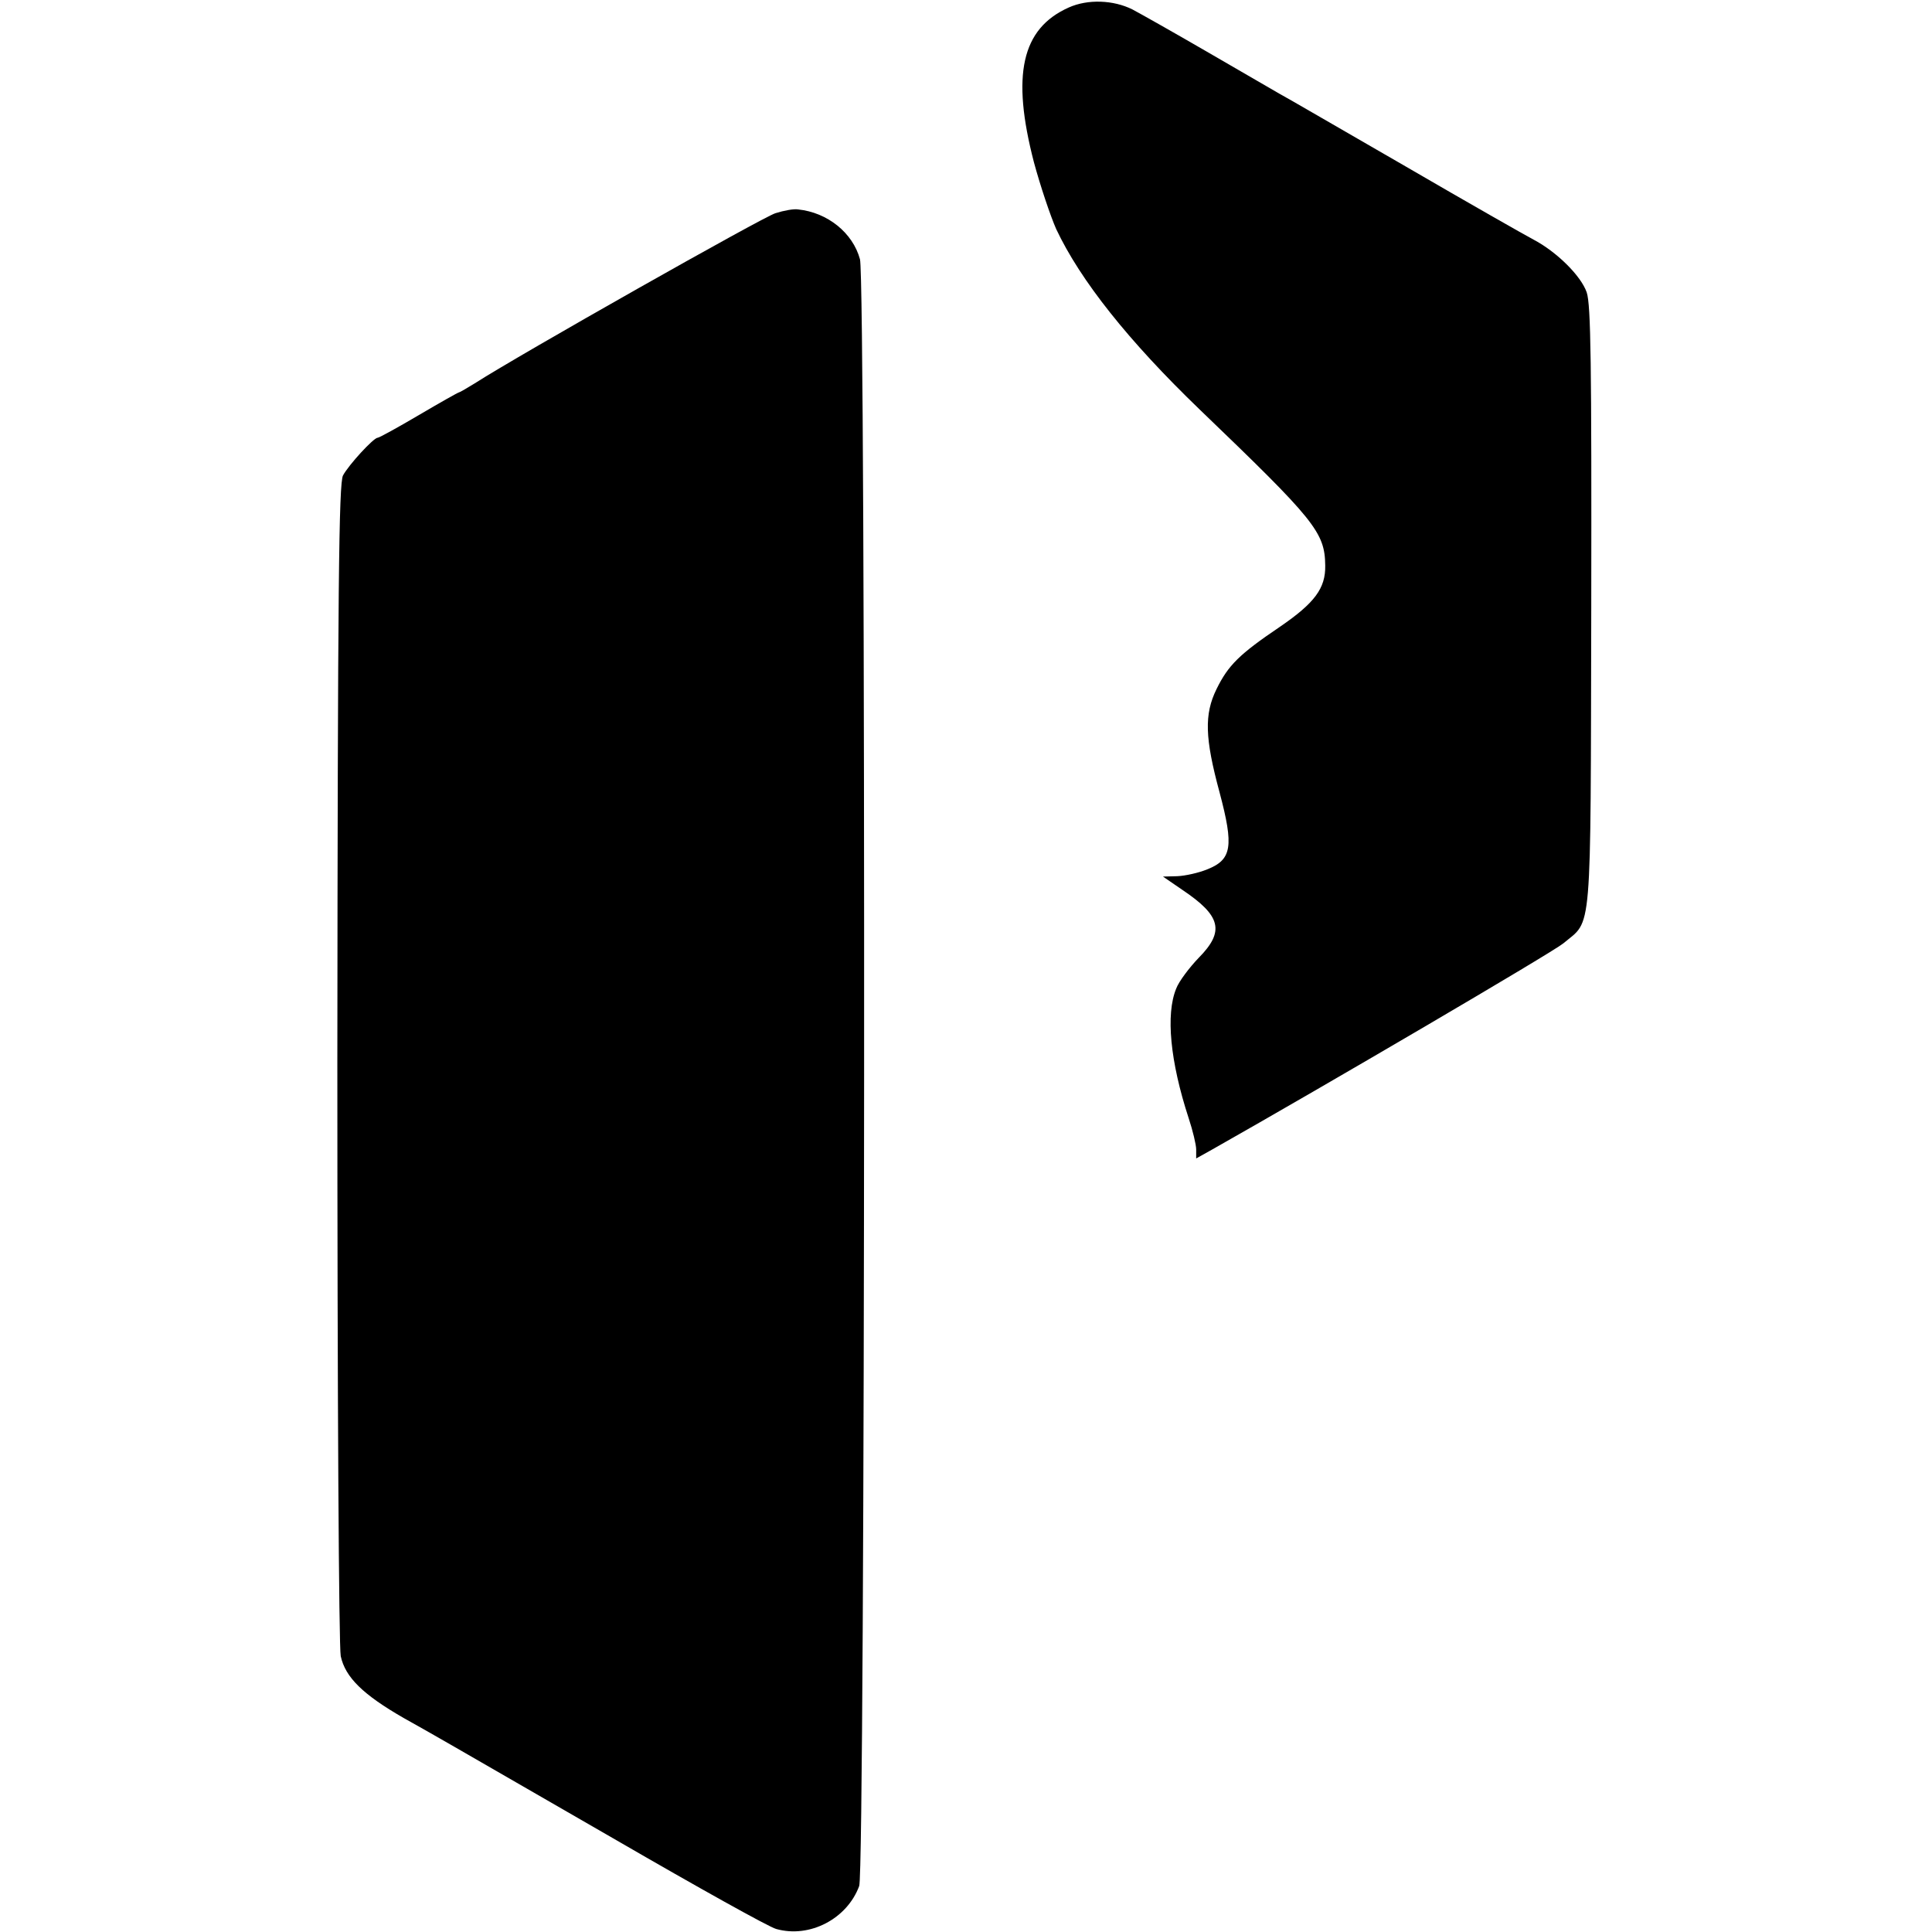
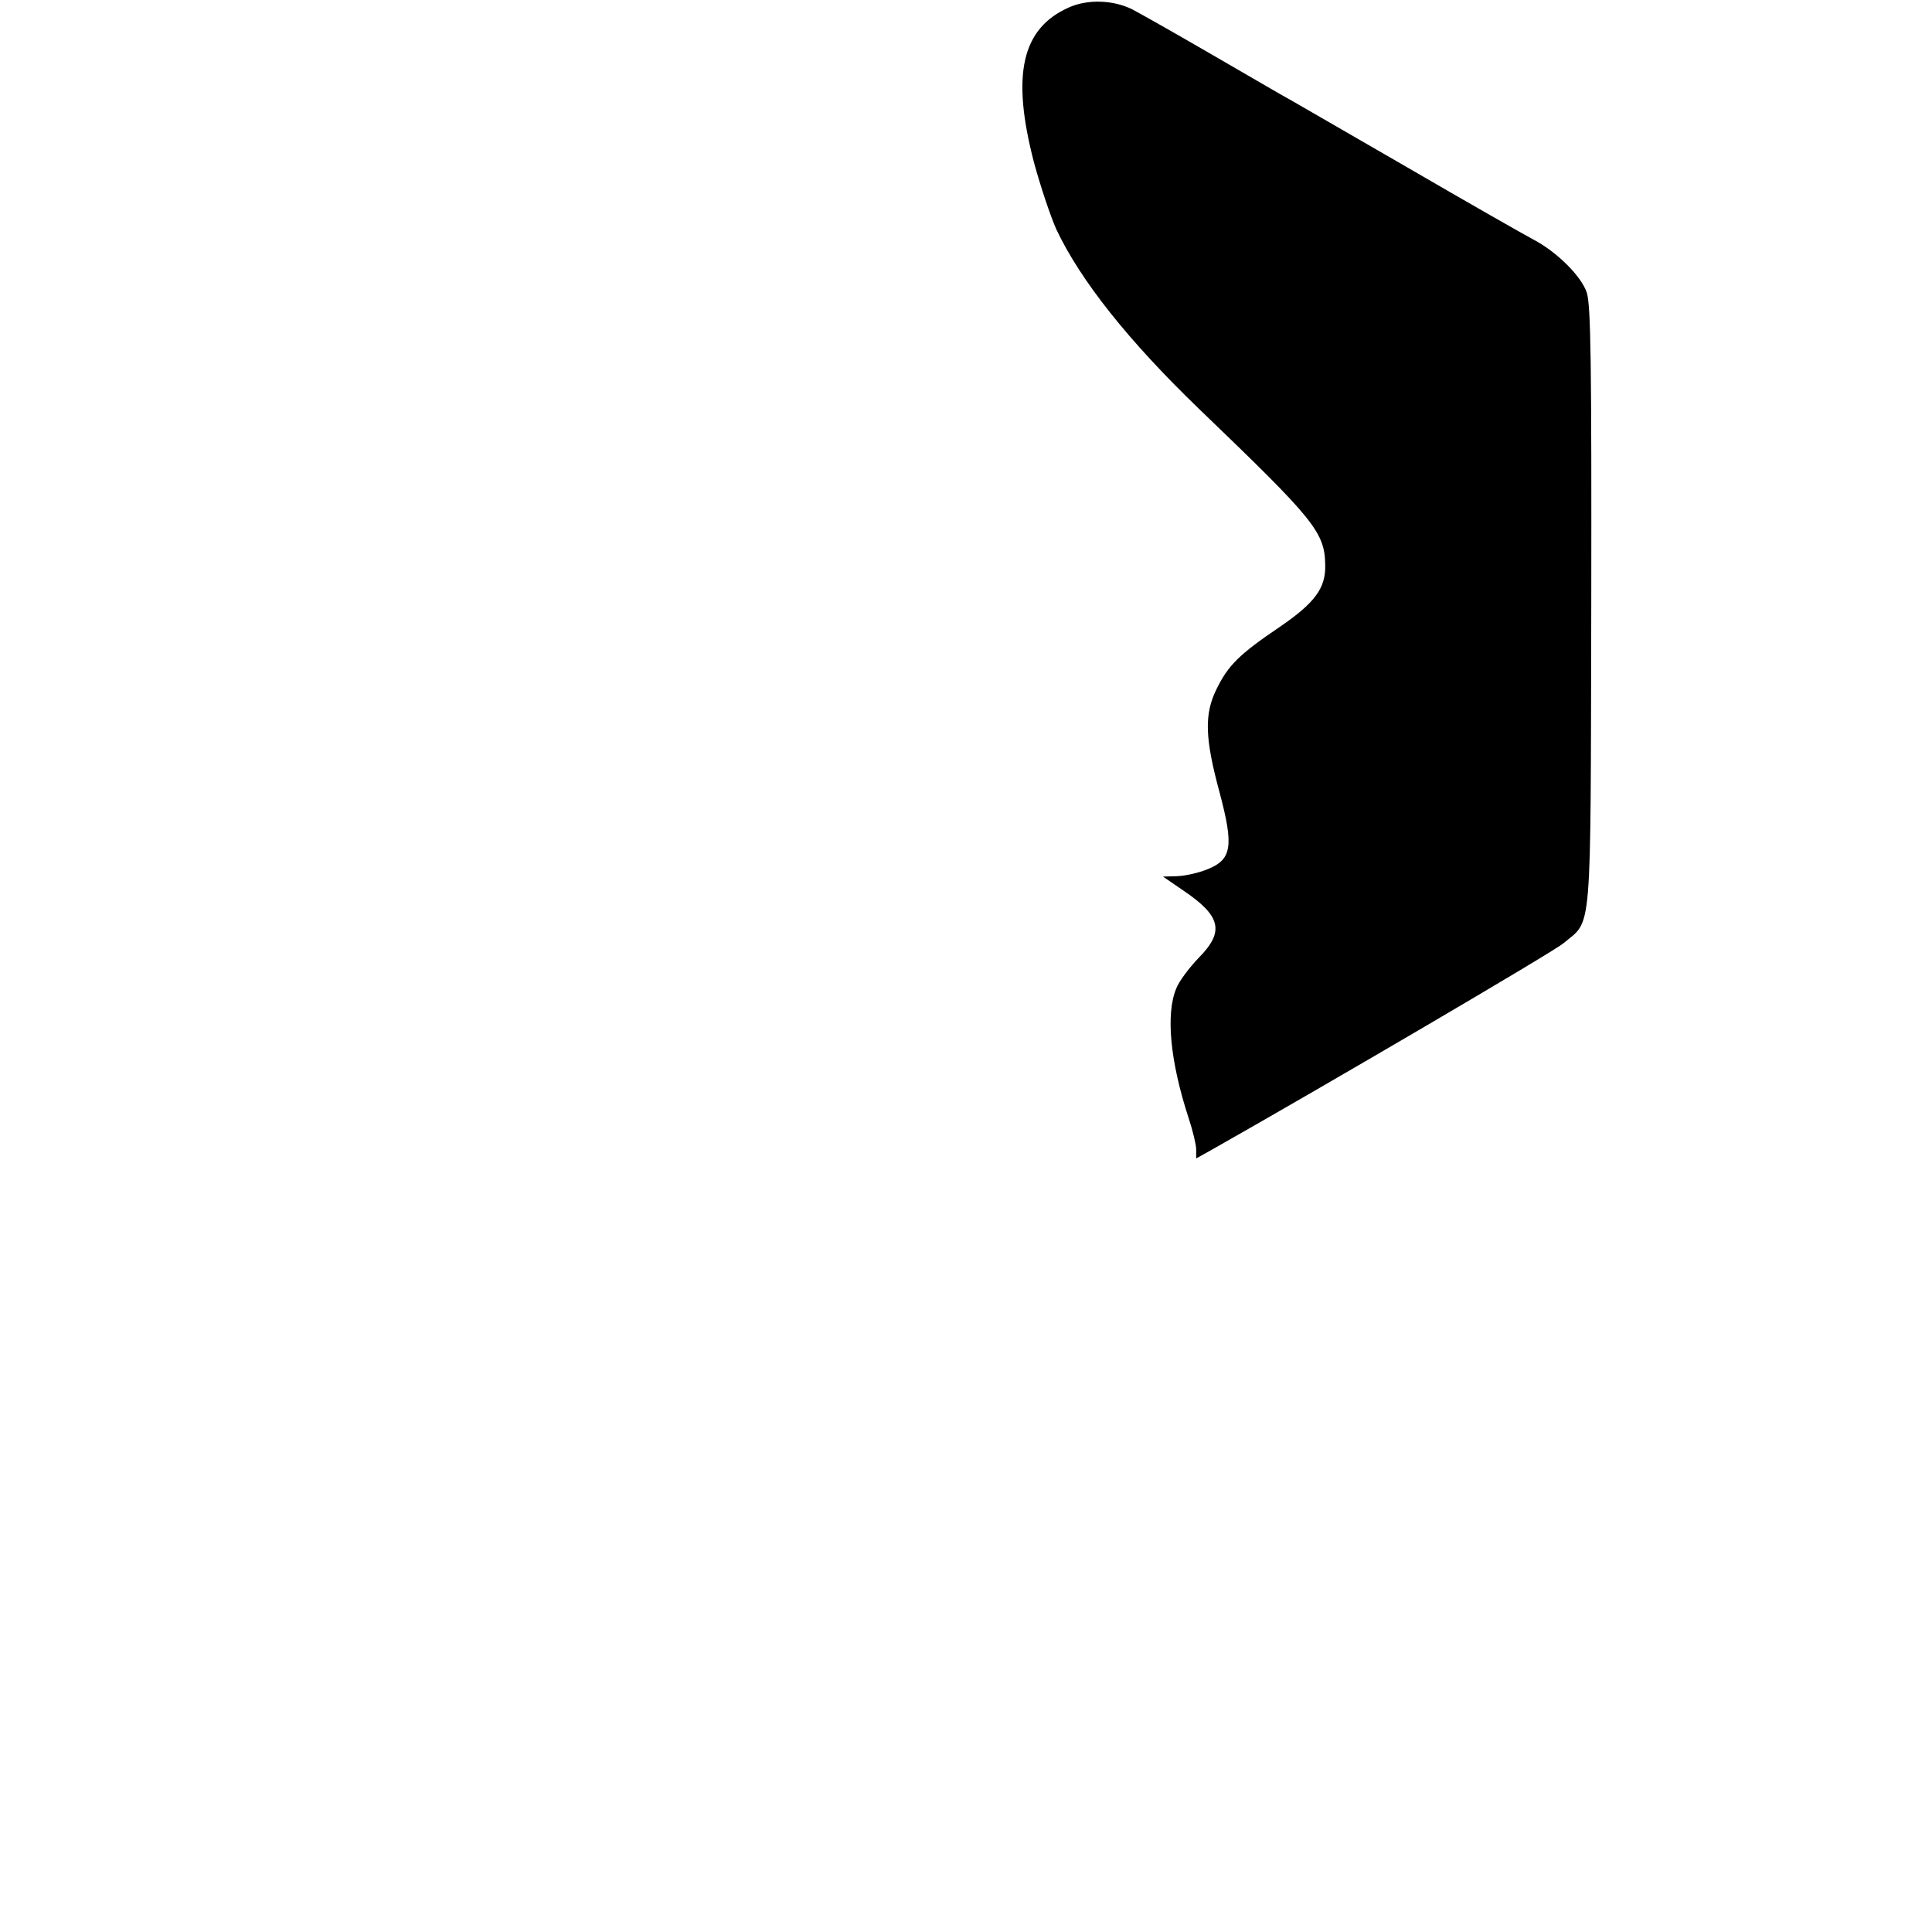
<svg xmlns="http://www.w3.org/2000/svg" version="1.0" width="512pt" height="512pt" viewBox="0 0 512 512" preserveAspectRatio="xMidYMid meet">
  <g transform="translate(0,512) scale(0.1,-0.1)" fill="#000000" stroke="none">
    <path d="M2832 5100 c-125 -56 -152 -179 -92 -410 17 -63 44 -143 59 -177 64 -136 192 -297 380 -478 306 -294 332 -325 333 -414 1 -60 -28 -99 -120 -162 -108 -73 -137 -102 -168 -165 -33 -67 -31 -130 8 -274 38 -143 33 -178 -33 -204 -22 -9 -57 -17 -79 -18 l-38 -1 51 -35 c103 -69 113 -110 44 -180 -25 -26 -53 -63 -60 -82 -28 -68 -16 -193 33 -343 11 -33 20 -71 20 -83 l0 -24 43 24 c297 168 901 522 930 546 77 65 72 1 74 890 1 649 -1 802 -12 835 -15 44 -80 108 -141 140 -21 11 -174 98 -339 194 -165 95 -316 183 -335 193 -19 11 -107 62 -195 113 -88 51 -175 100 -194 110 -50 25 -118 28 -169 5z" />
-     <path d="M2055 4555 c-33 -10 -677 -374 -797 -451 -21 -13 -40 -24 -42 -24 -2 0 -50 -27 -106 -60 -56 -33 -105 -60 -109 -60 -11 0 -77 -72 -92 -100 -11 -21 -14 -289 -15 -1555 0 -895 4 -1548 9 -1574 12 -56 59 -102 167 -164 100 -56 73 -41 564 -324 214 -124 404 -230 423 -235 89 -25 188 27 220 114 16 44 18 4254 2 4311 -19 70 -86 124 -164 132 -11 2 -38 -3 -60 -10z" />
  </g>
</svg>